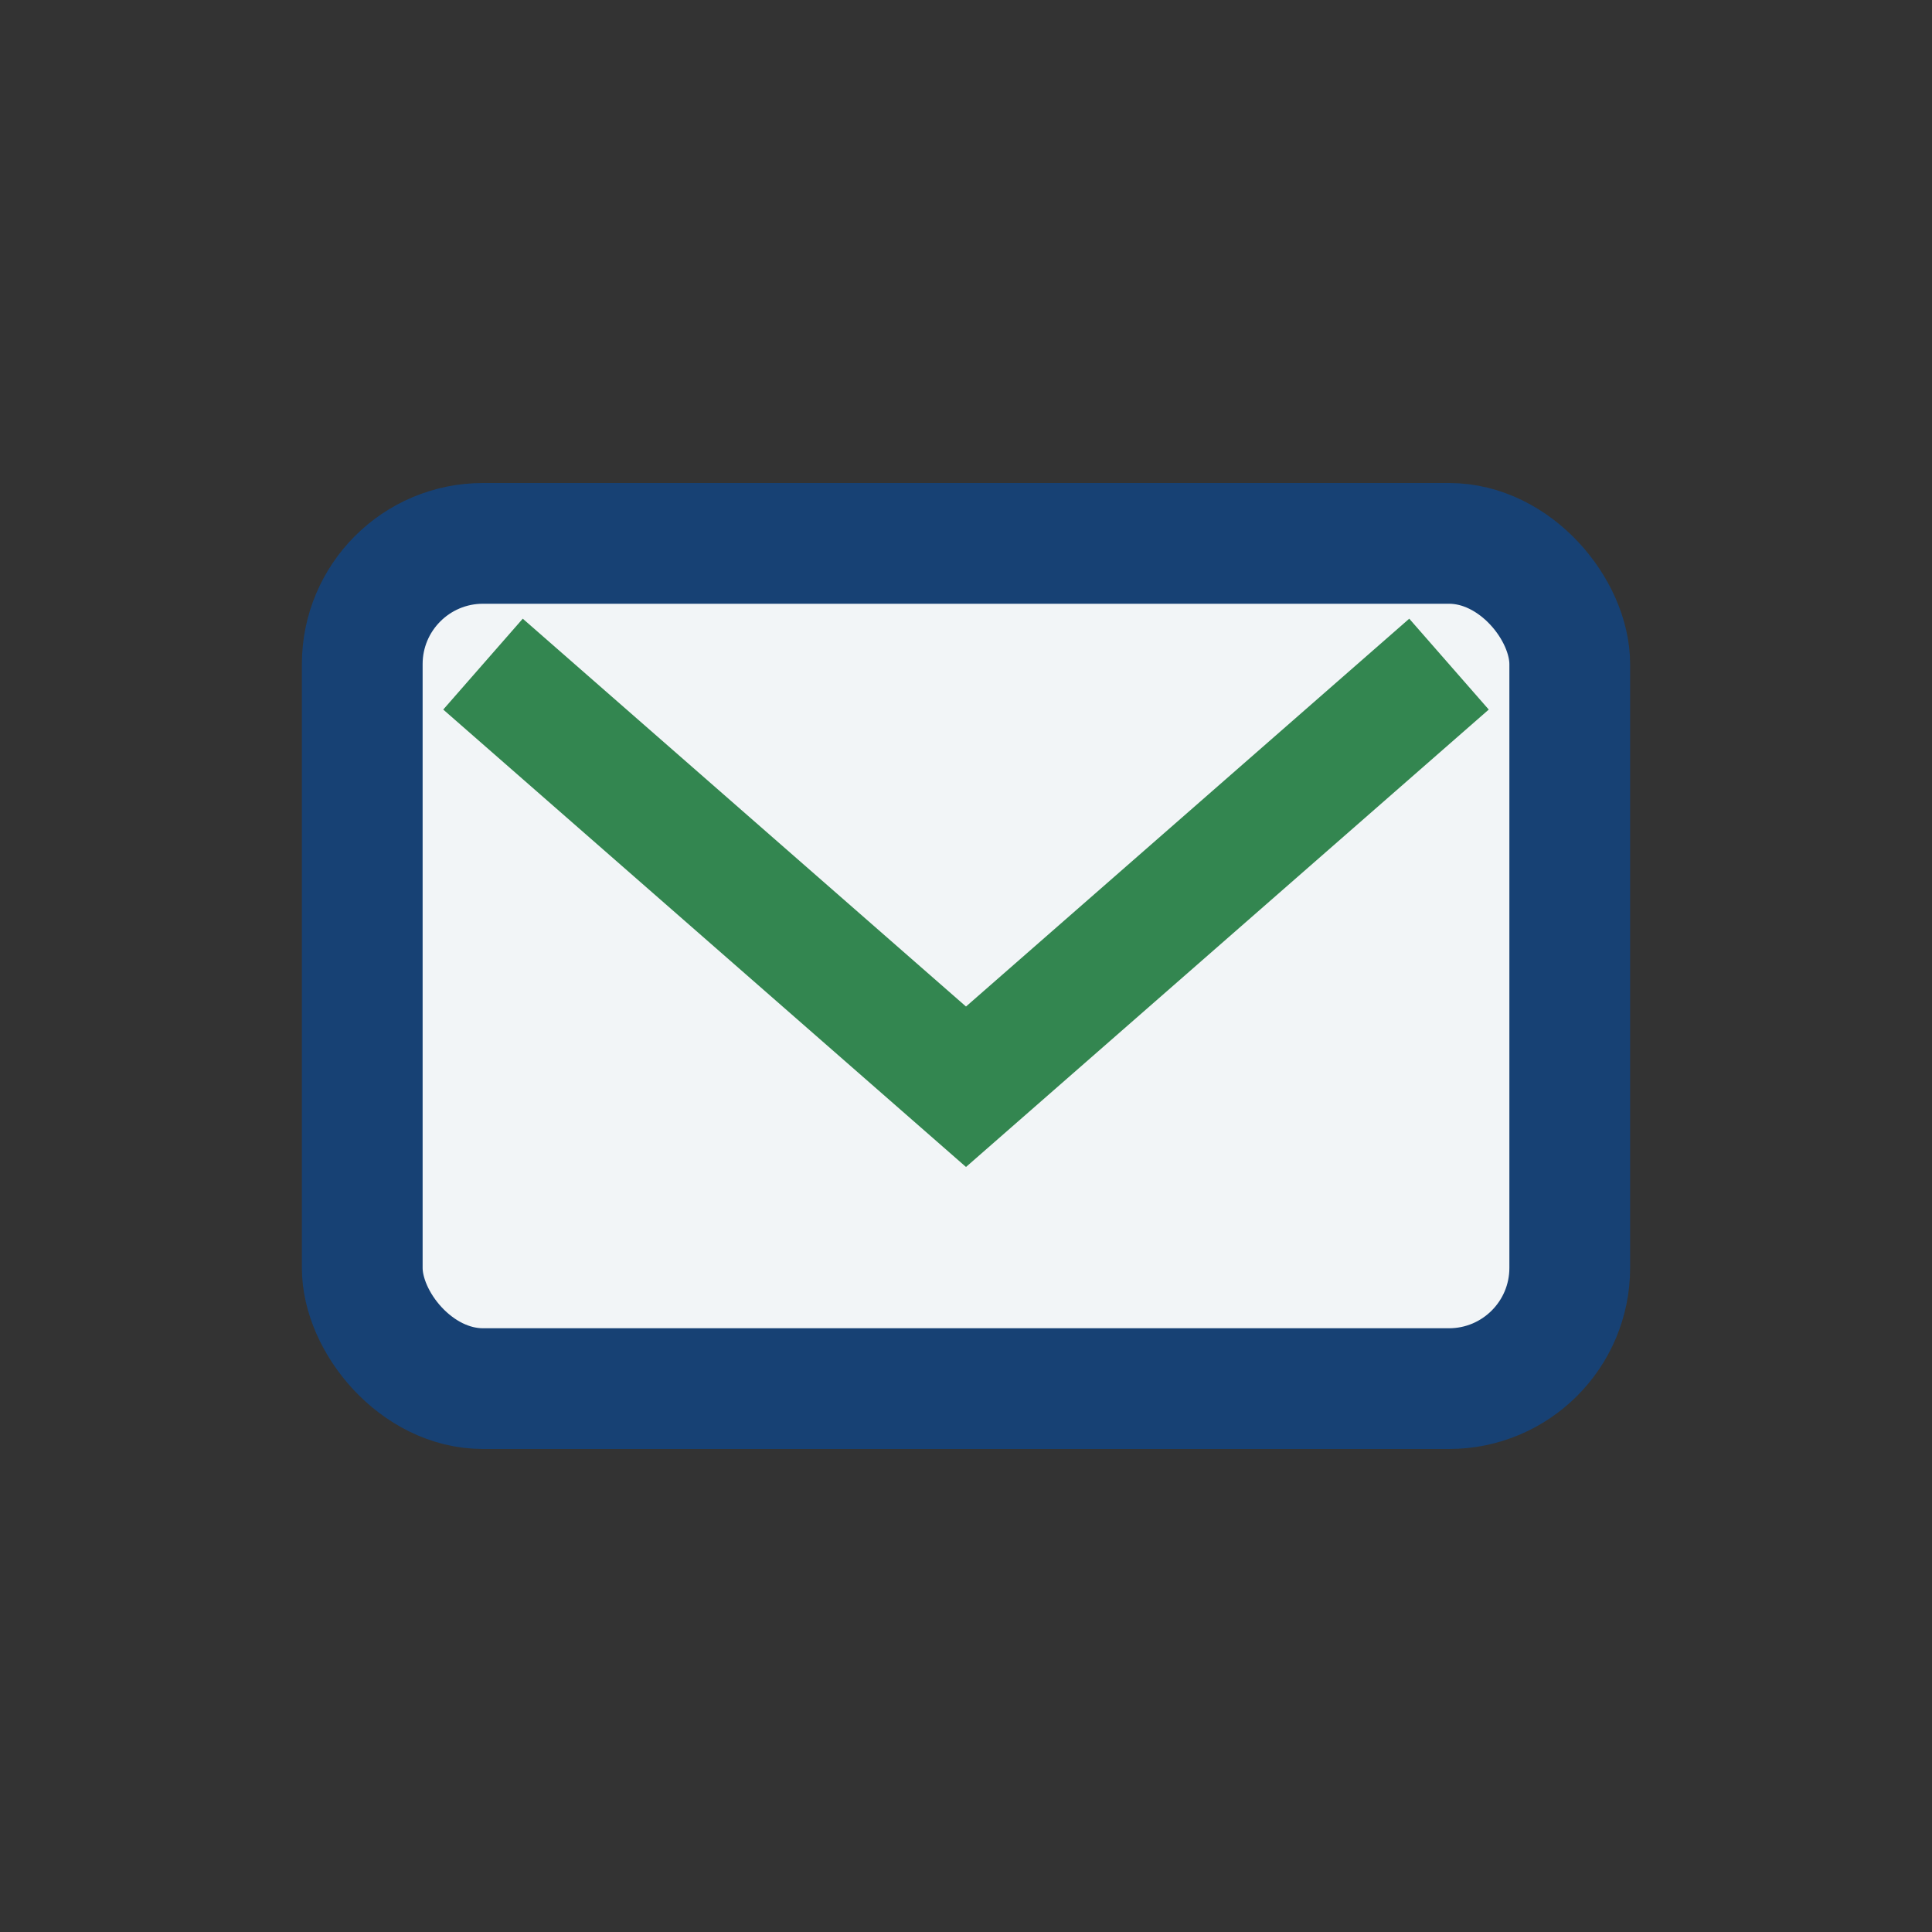
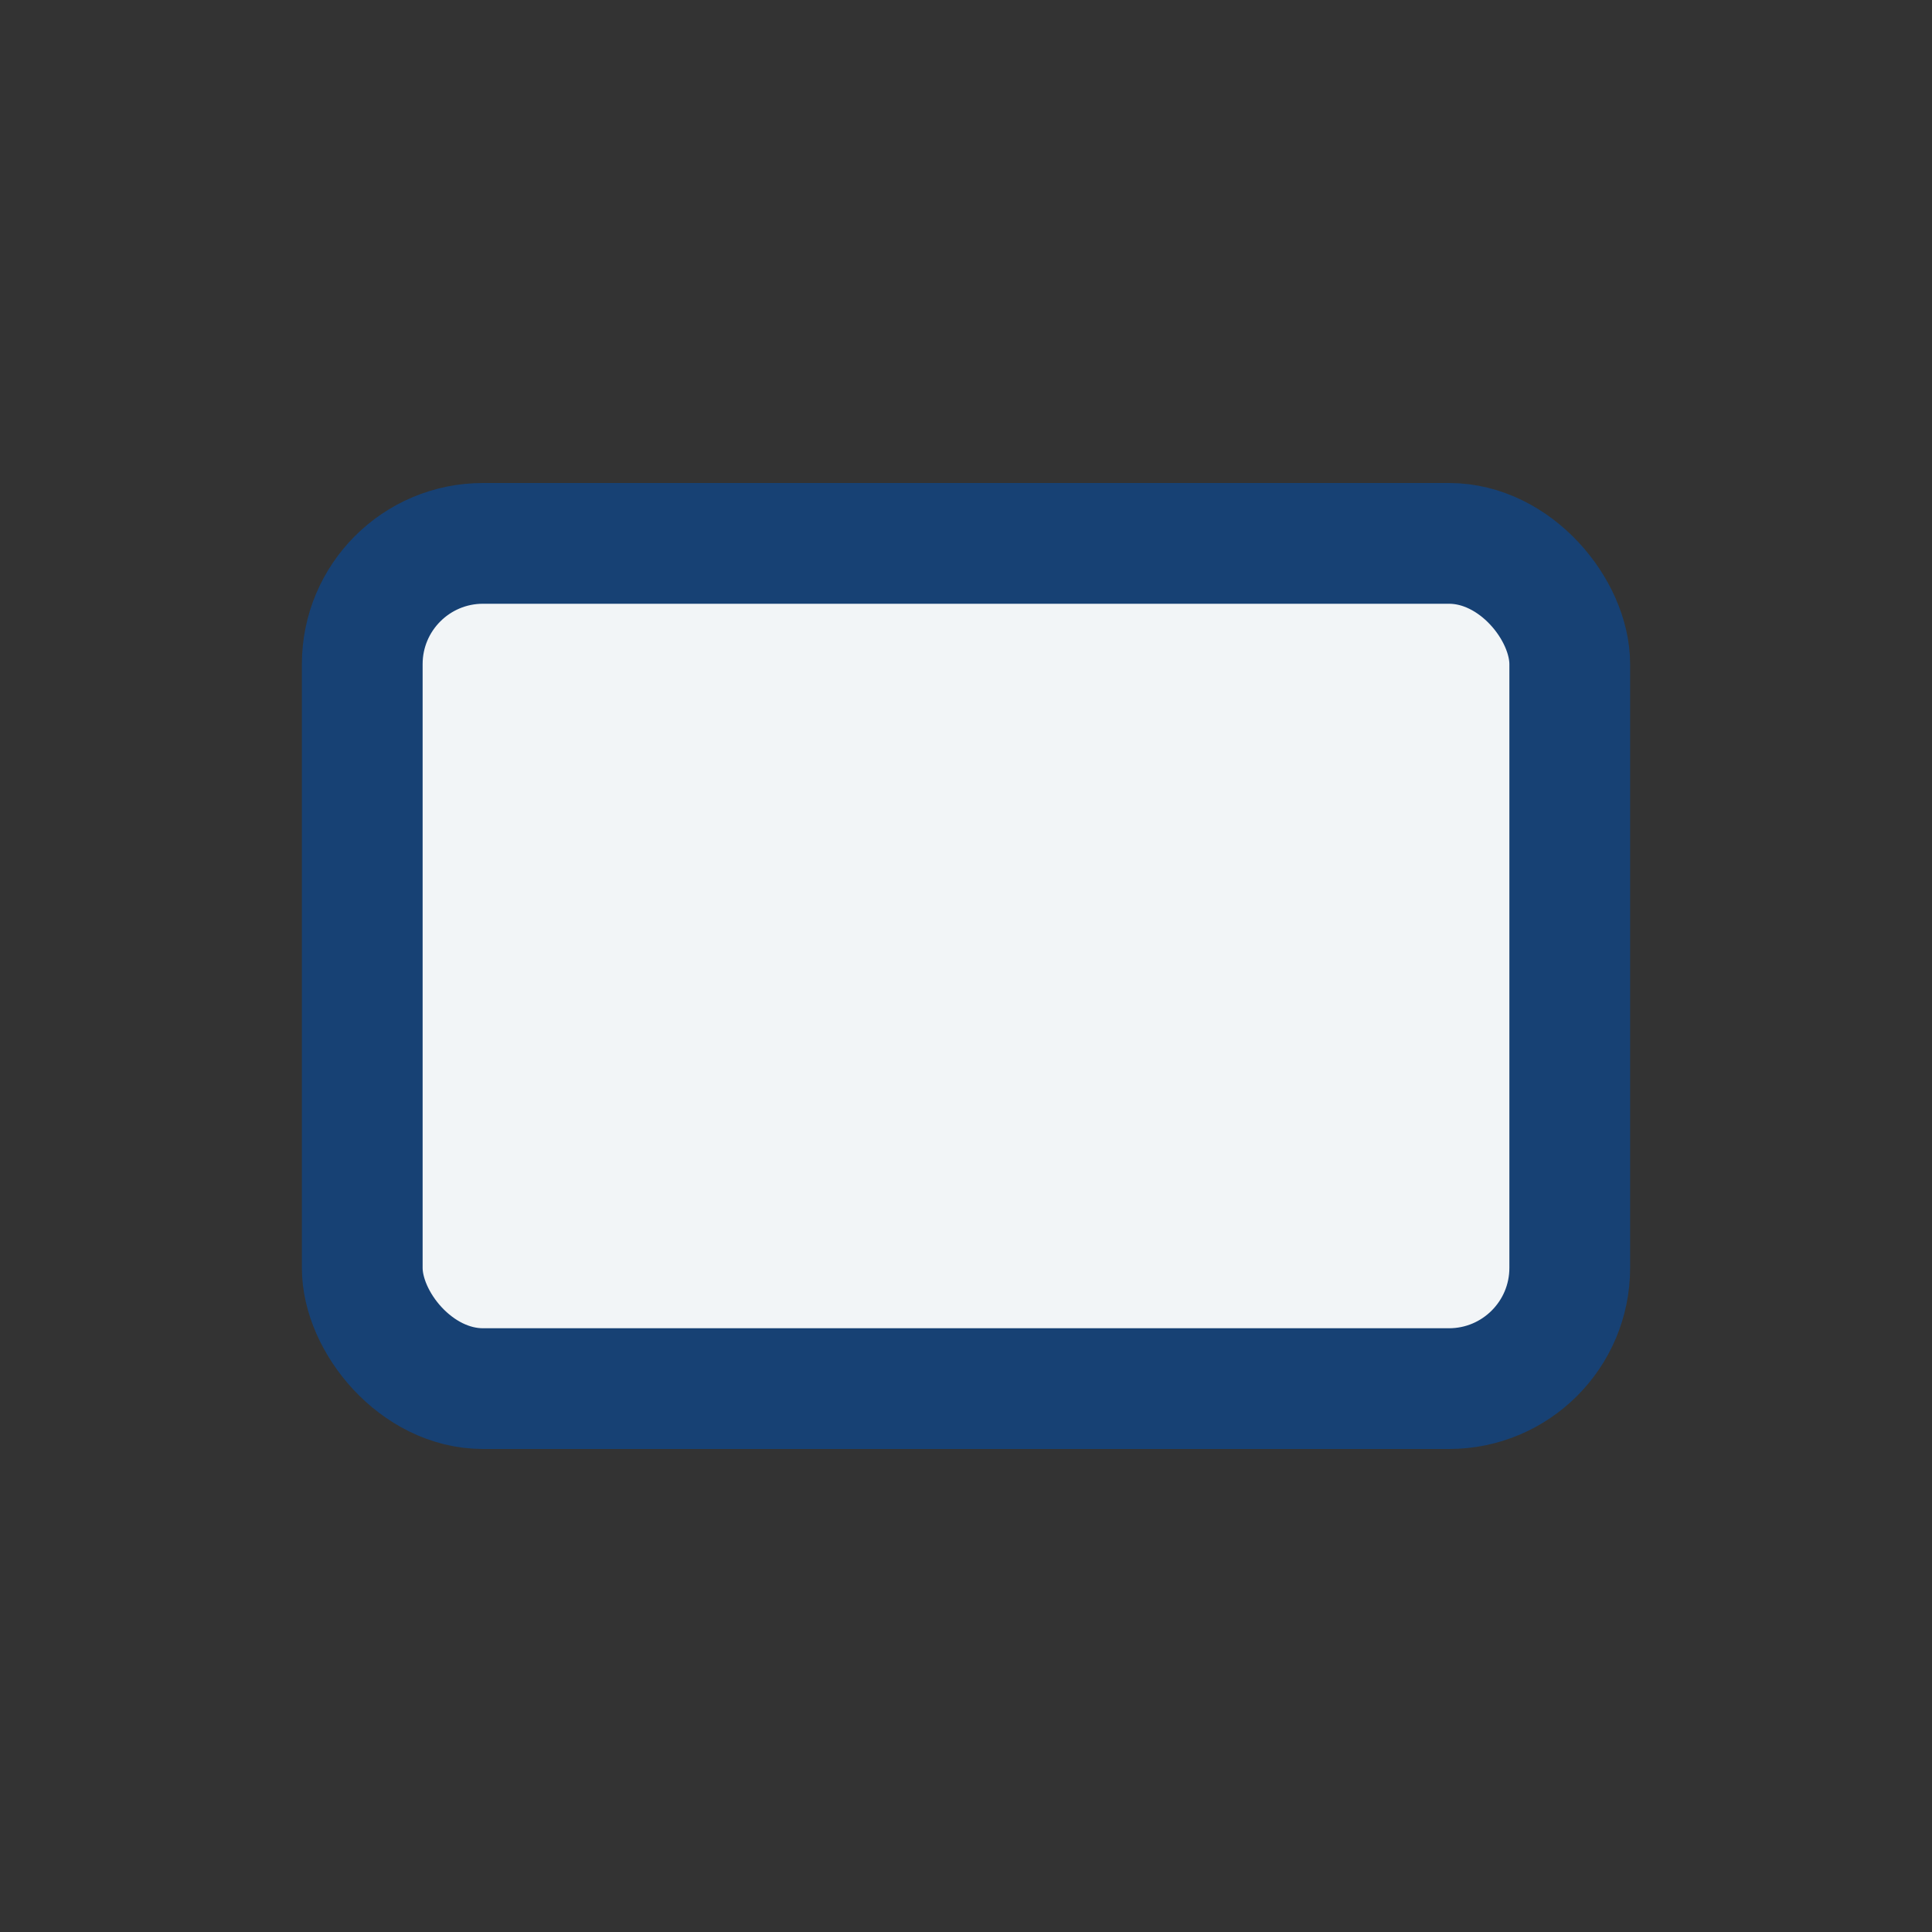
<svg xmlns="http://www.w3.org/2000/svg" width="32" height="32" viewBox="0 0 32 32">
  <rect x="0" y="0" width="32" height="32" fill="#333333" stroke="none" />
  <rect x="6" y="9" width="20" height="14" rx="2" fill="#F2F5F7" stroke="#174174" stroke-width="2" />
-   <path d="M8 11l8 7 8-7" fill="none" stroke="#338650" stroke-width="2" />
</svg>